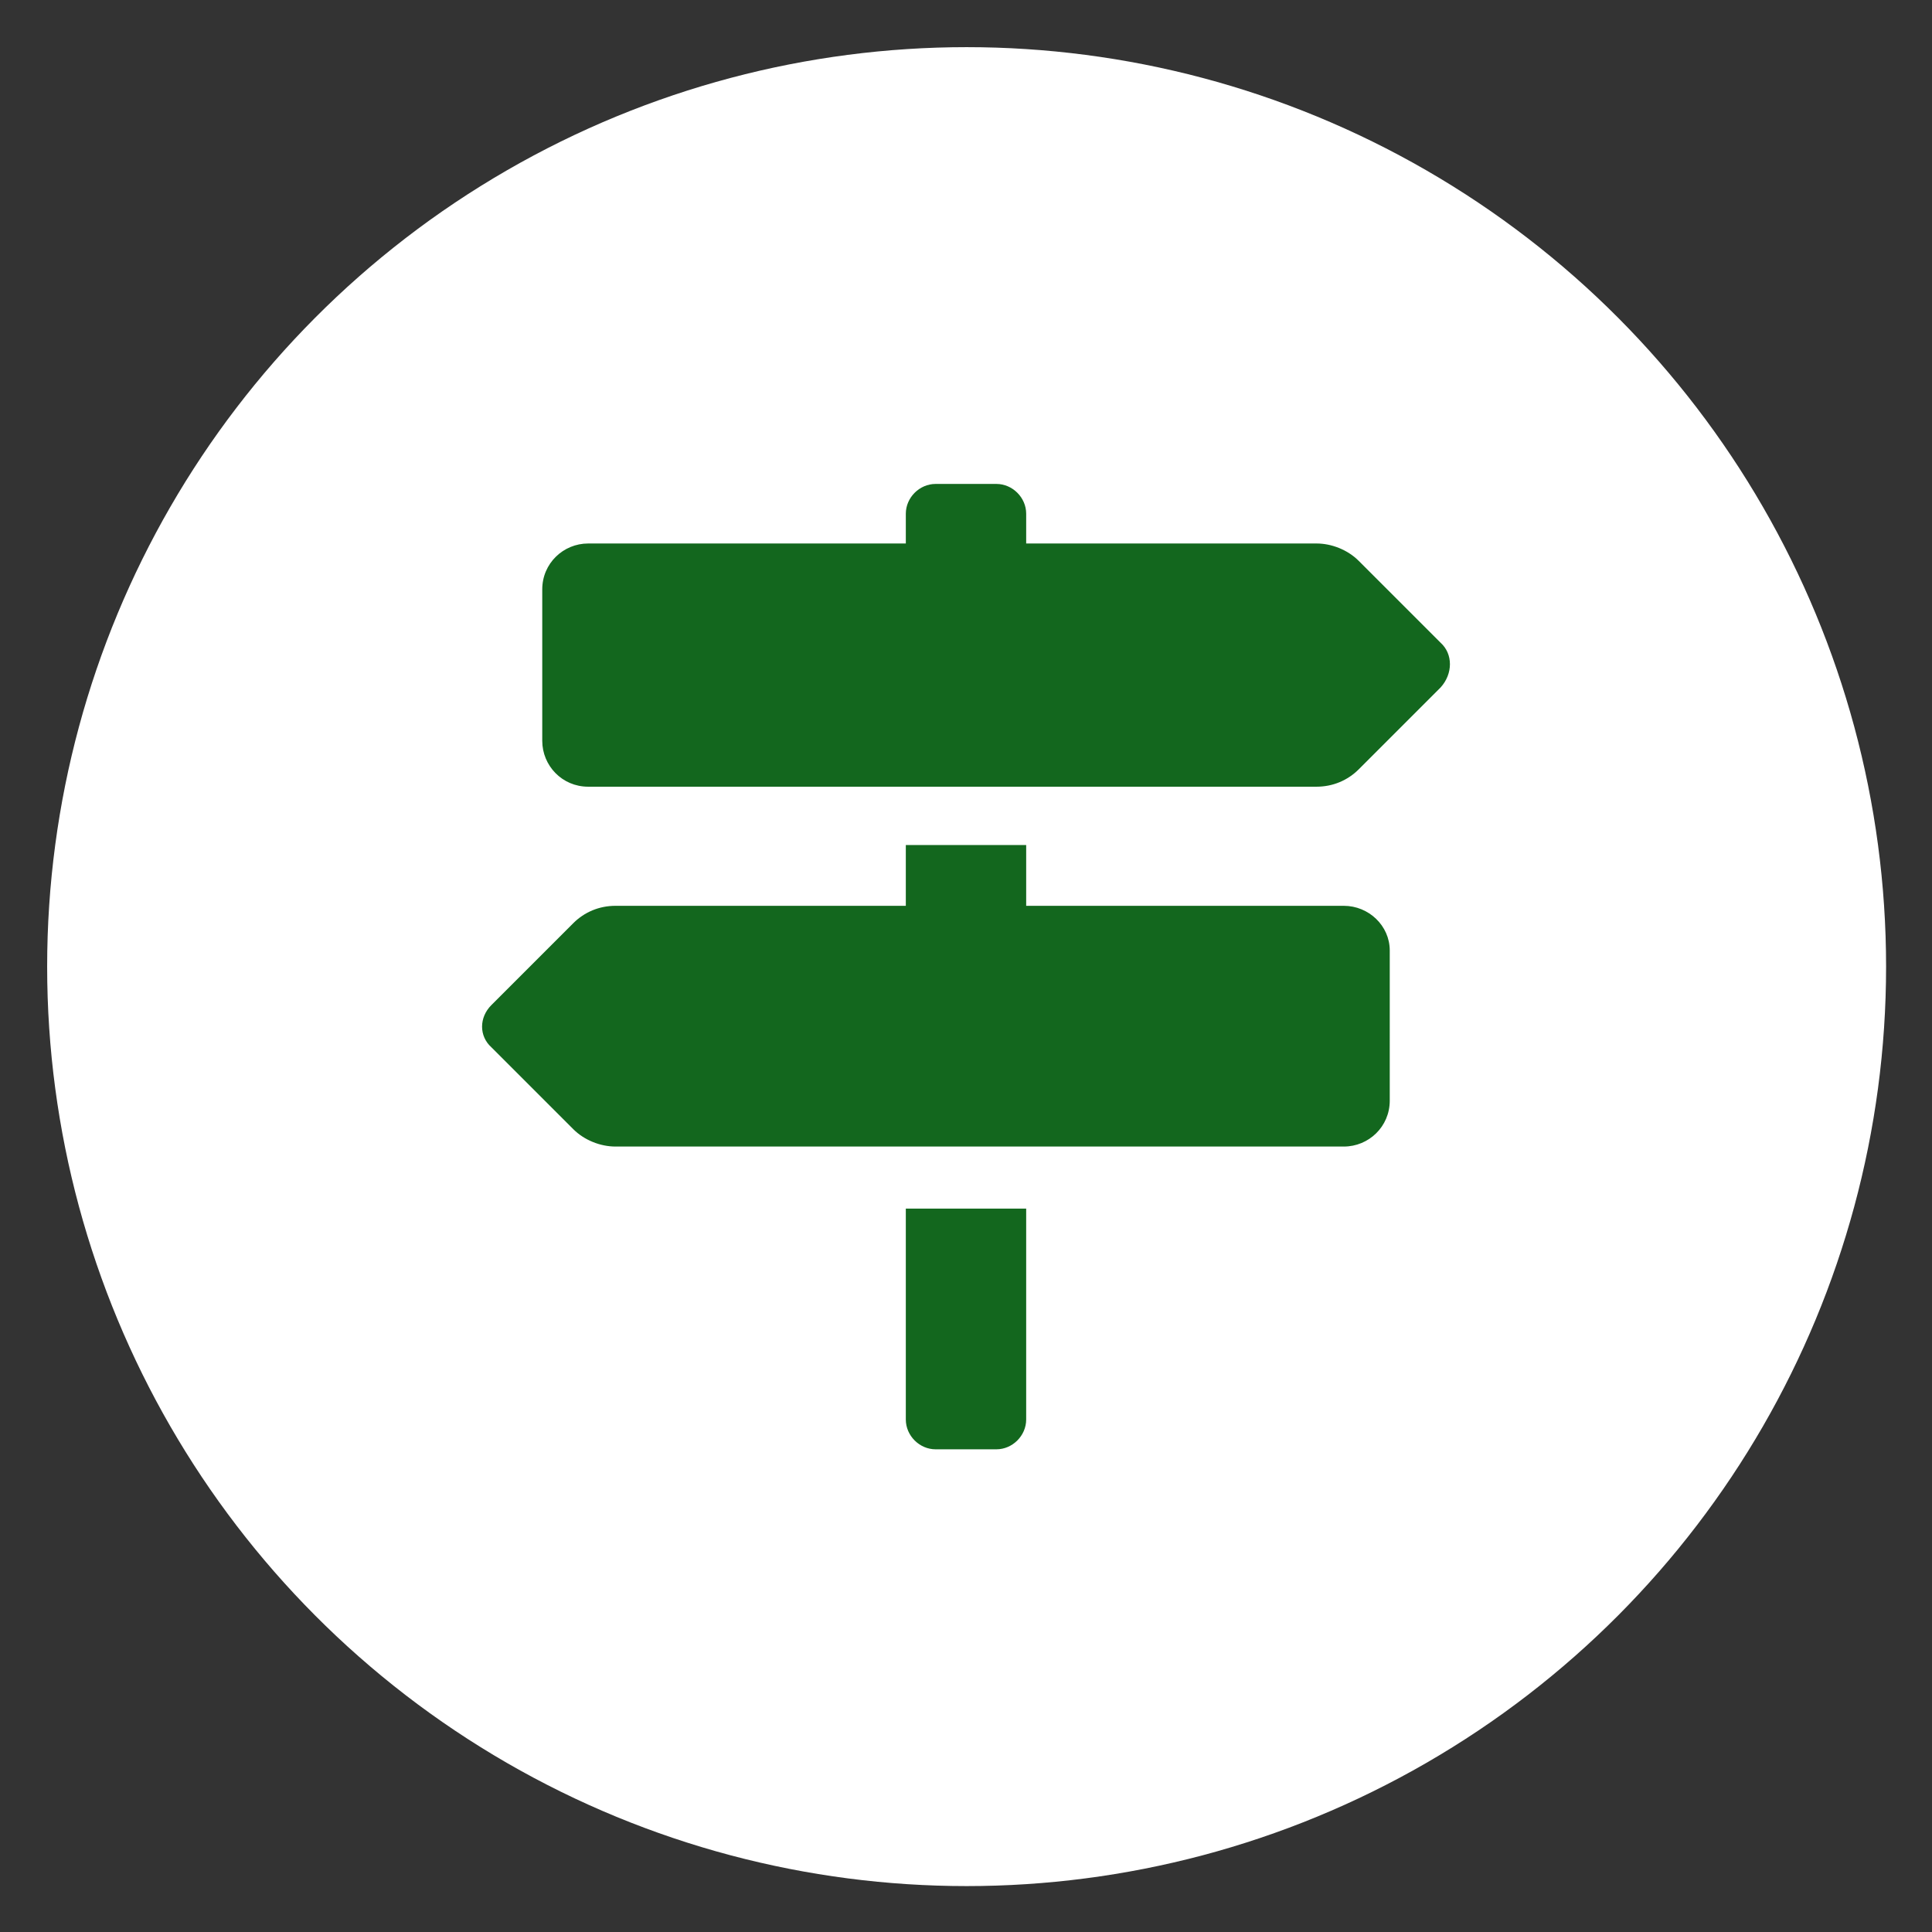
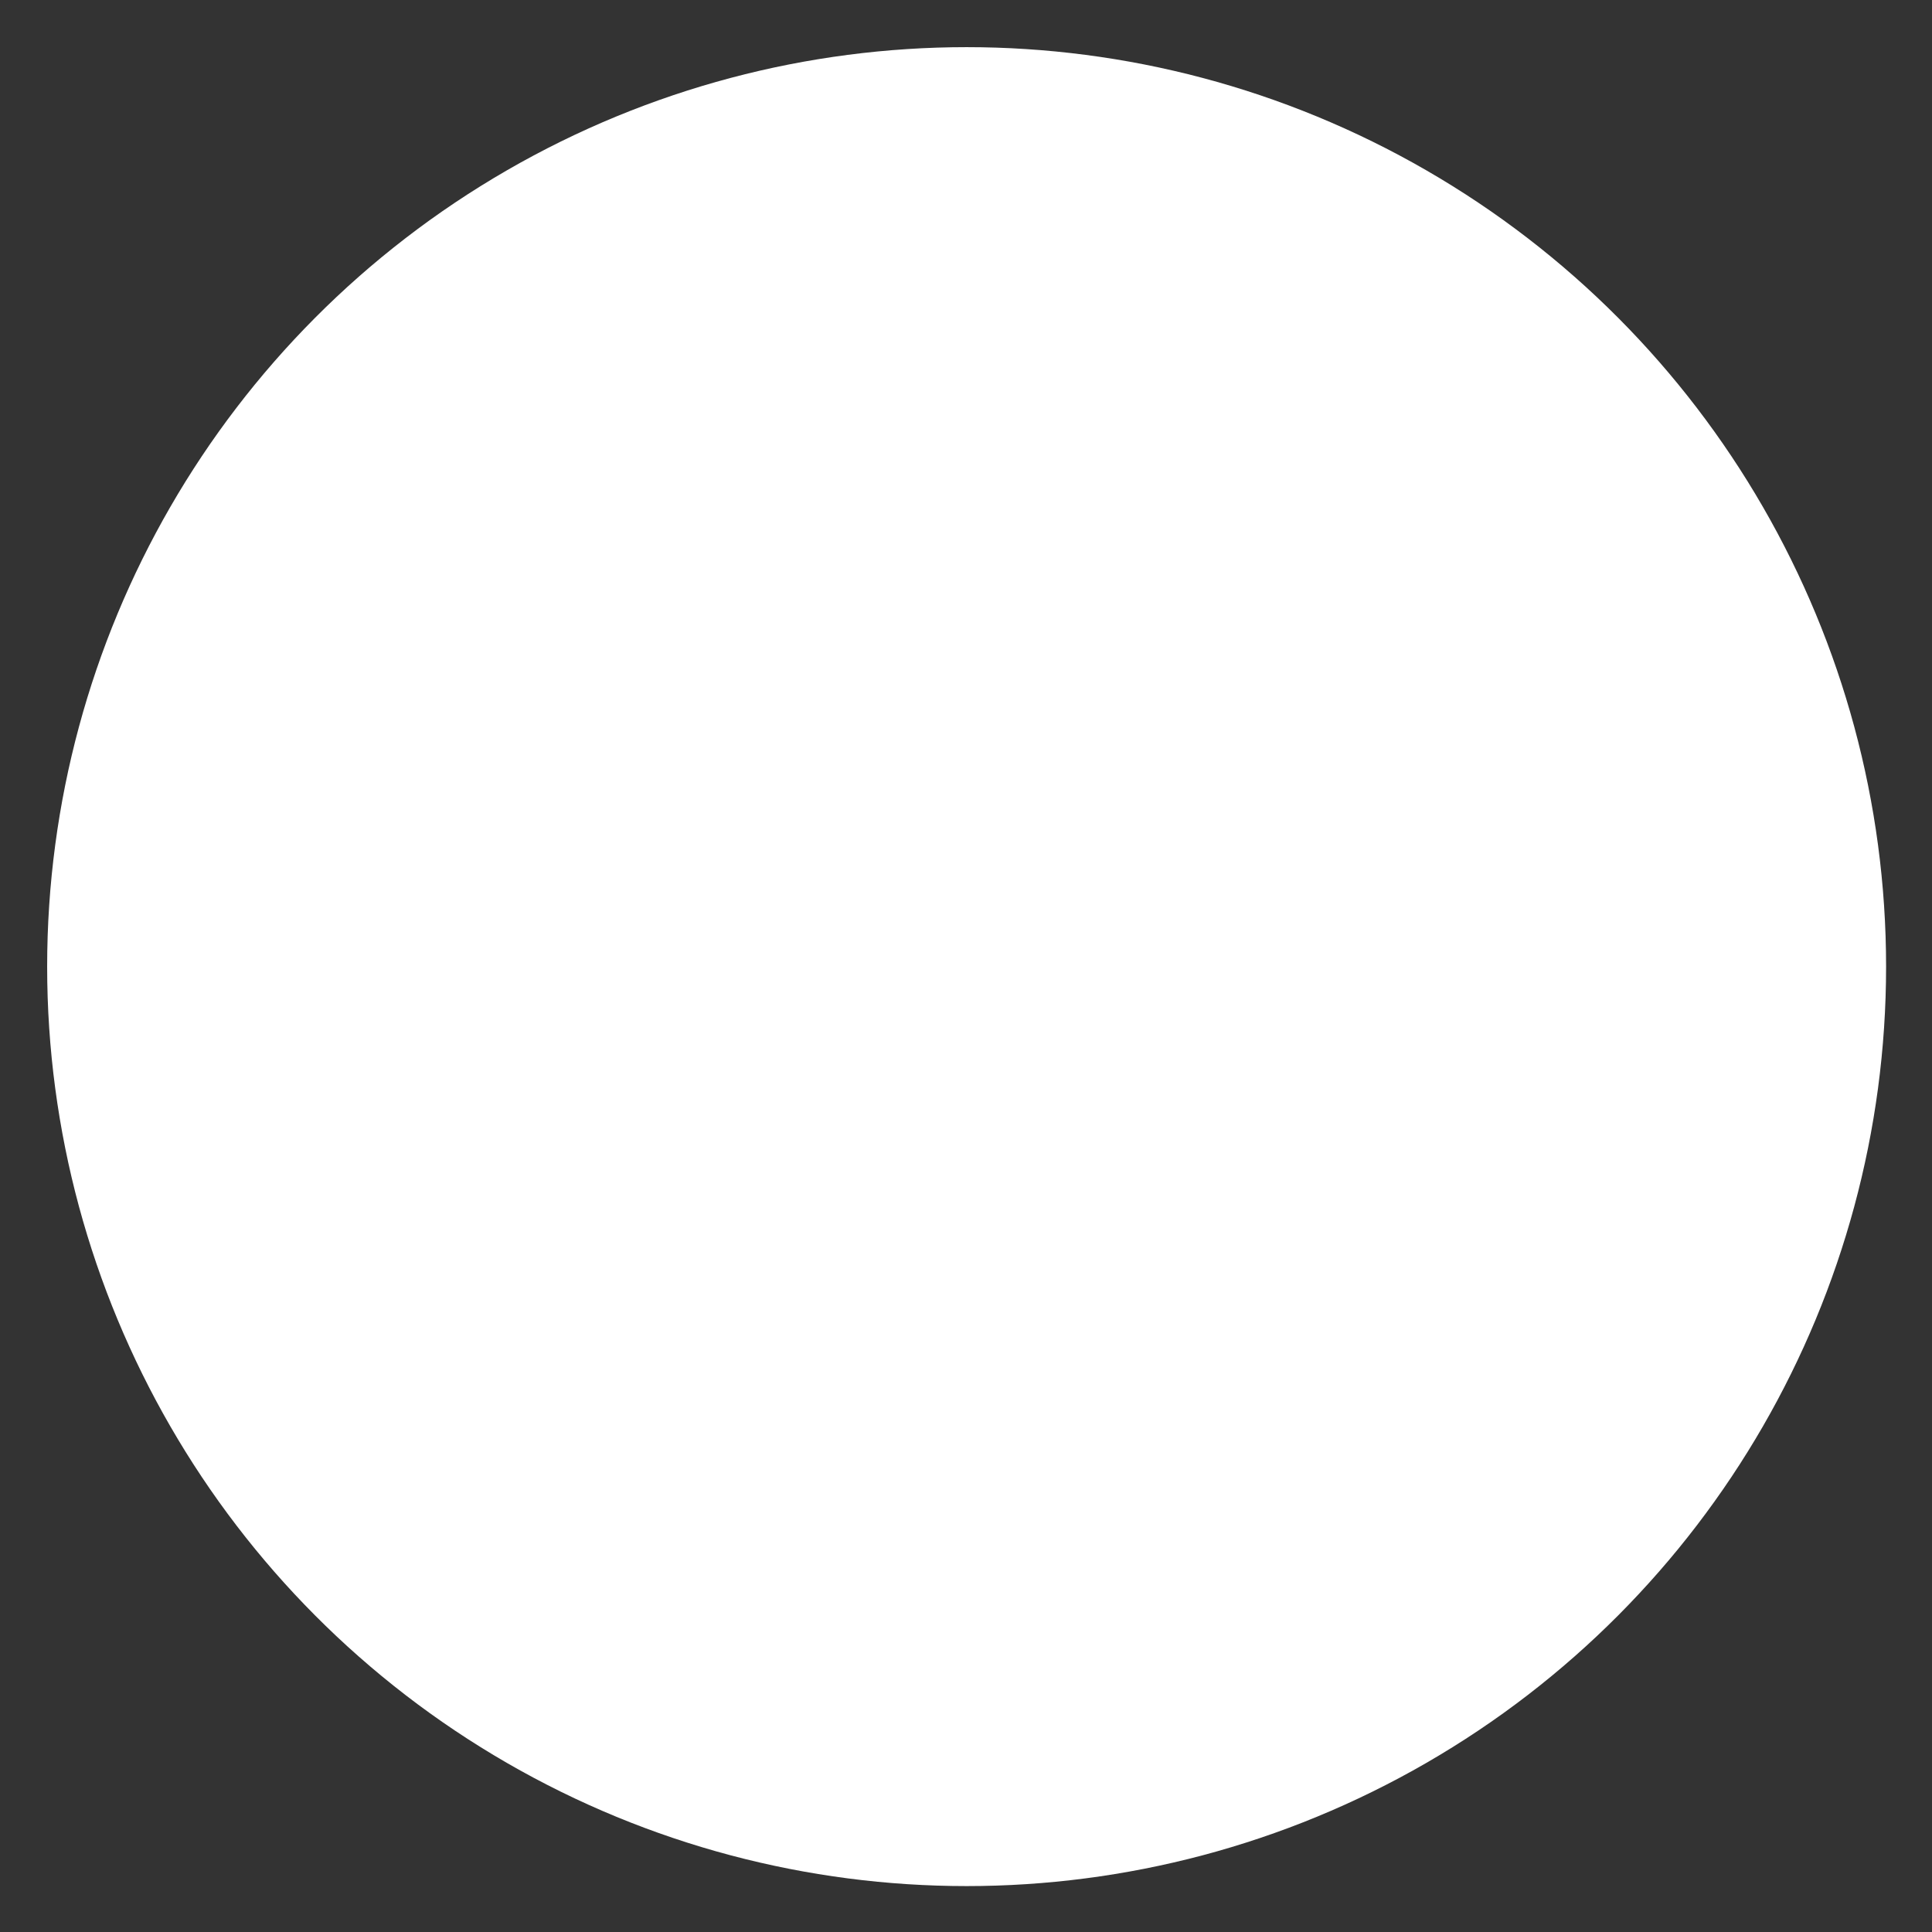
<svg xmlns="http://www.w3.org/2000/svg" x="0px" y="0px" viewBox="0 0 155.7 155.7" style="enable-background:new 0 0 155.7 155.7;" xml:space="preserve">
  <rect x="0" y="0" width="155.7" height="155.7" fill="#333333" stroke="none" />
  <style type="text/css">
	.st0{fill:#FFFFFF;}
	.st1{fill:#13671E;}
	.st2{fill:none;stroke:#1A932A;stroke-width:5;stroke-miterlimit:10;}
	.st3{fill:#1A932A;}
	.st4{fill:none;stroke:#17FFBA;stroke-miterlimit:10;}
	.st5{fill:none;stroke:#1A932A;stroke-width:2;stroke-miterlimit:10;}
	.st6{fill:#FFFFFF;stroke:#404040;stroke-width:2.204;stroke-linecap:round;stroke-miterlimit:10;}
	.st7{fill:#FFFFFF;stroke:#404040;stroke-width:2.057;stroke-linecap:round;stroke-miterlimit:10;}
	.st8{fill:#404040;}
</style>
  <g id="BACKGROUND">
</g>
  <g id="OBJECTS">
    <circle class="st0" cx="77.9" cy="77.9" r="74.1" />
    <g>
-       <path class="st1" d="M116.1,51.8l-6.6-6.6c-0.9-0.9-2.2-1.4-3.4-1.4H82.7v-2.4c0-1.3-1.1-2.4-2.4-2.4h-4.9c-1.3,0-2.4,1.1-2.4,2.4    v2.4H47.4c-2,0-3.7,1.6-3.7,3.7v12.2c0,2,1.6,3.7,3.7,3.7h58.7c1.3,0,2.5-0.5,3.4-1.4l6.6-6.6C117.1,54.3,117.1,52.7,116.1,51.8z     M73,114.4c0,1.3,1.1,2.4,2.4,2.4h4.9c1.3,0,2.4-1.1,2.4-2.4V97.4H73V114.4z M108.3,73H82.7v-4.9H73V73H49.6    c-1.3,0-2.5,0.5-3.4,1.4L39.6,81c-1,1-1,2.5,0,3.4l6.6,6.6c0.9,0.9,2.2,1.4,3.4,1.4h58.7c2,0,3.7-1.6,3.7-3.7V76.6    C112,74.6,110.3,73,108.3,73z" />
-     </g>
+       </g>
  </g>
</svg>